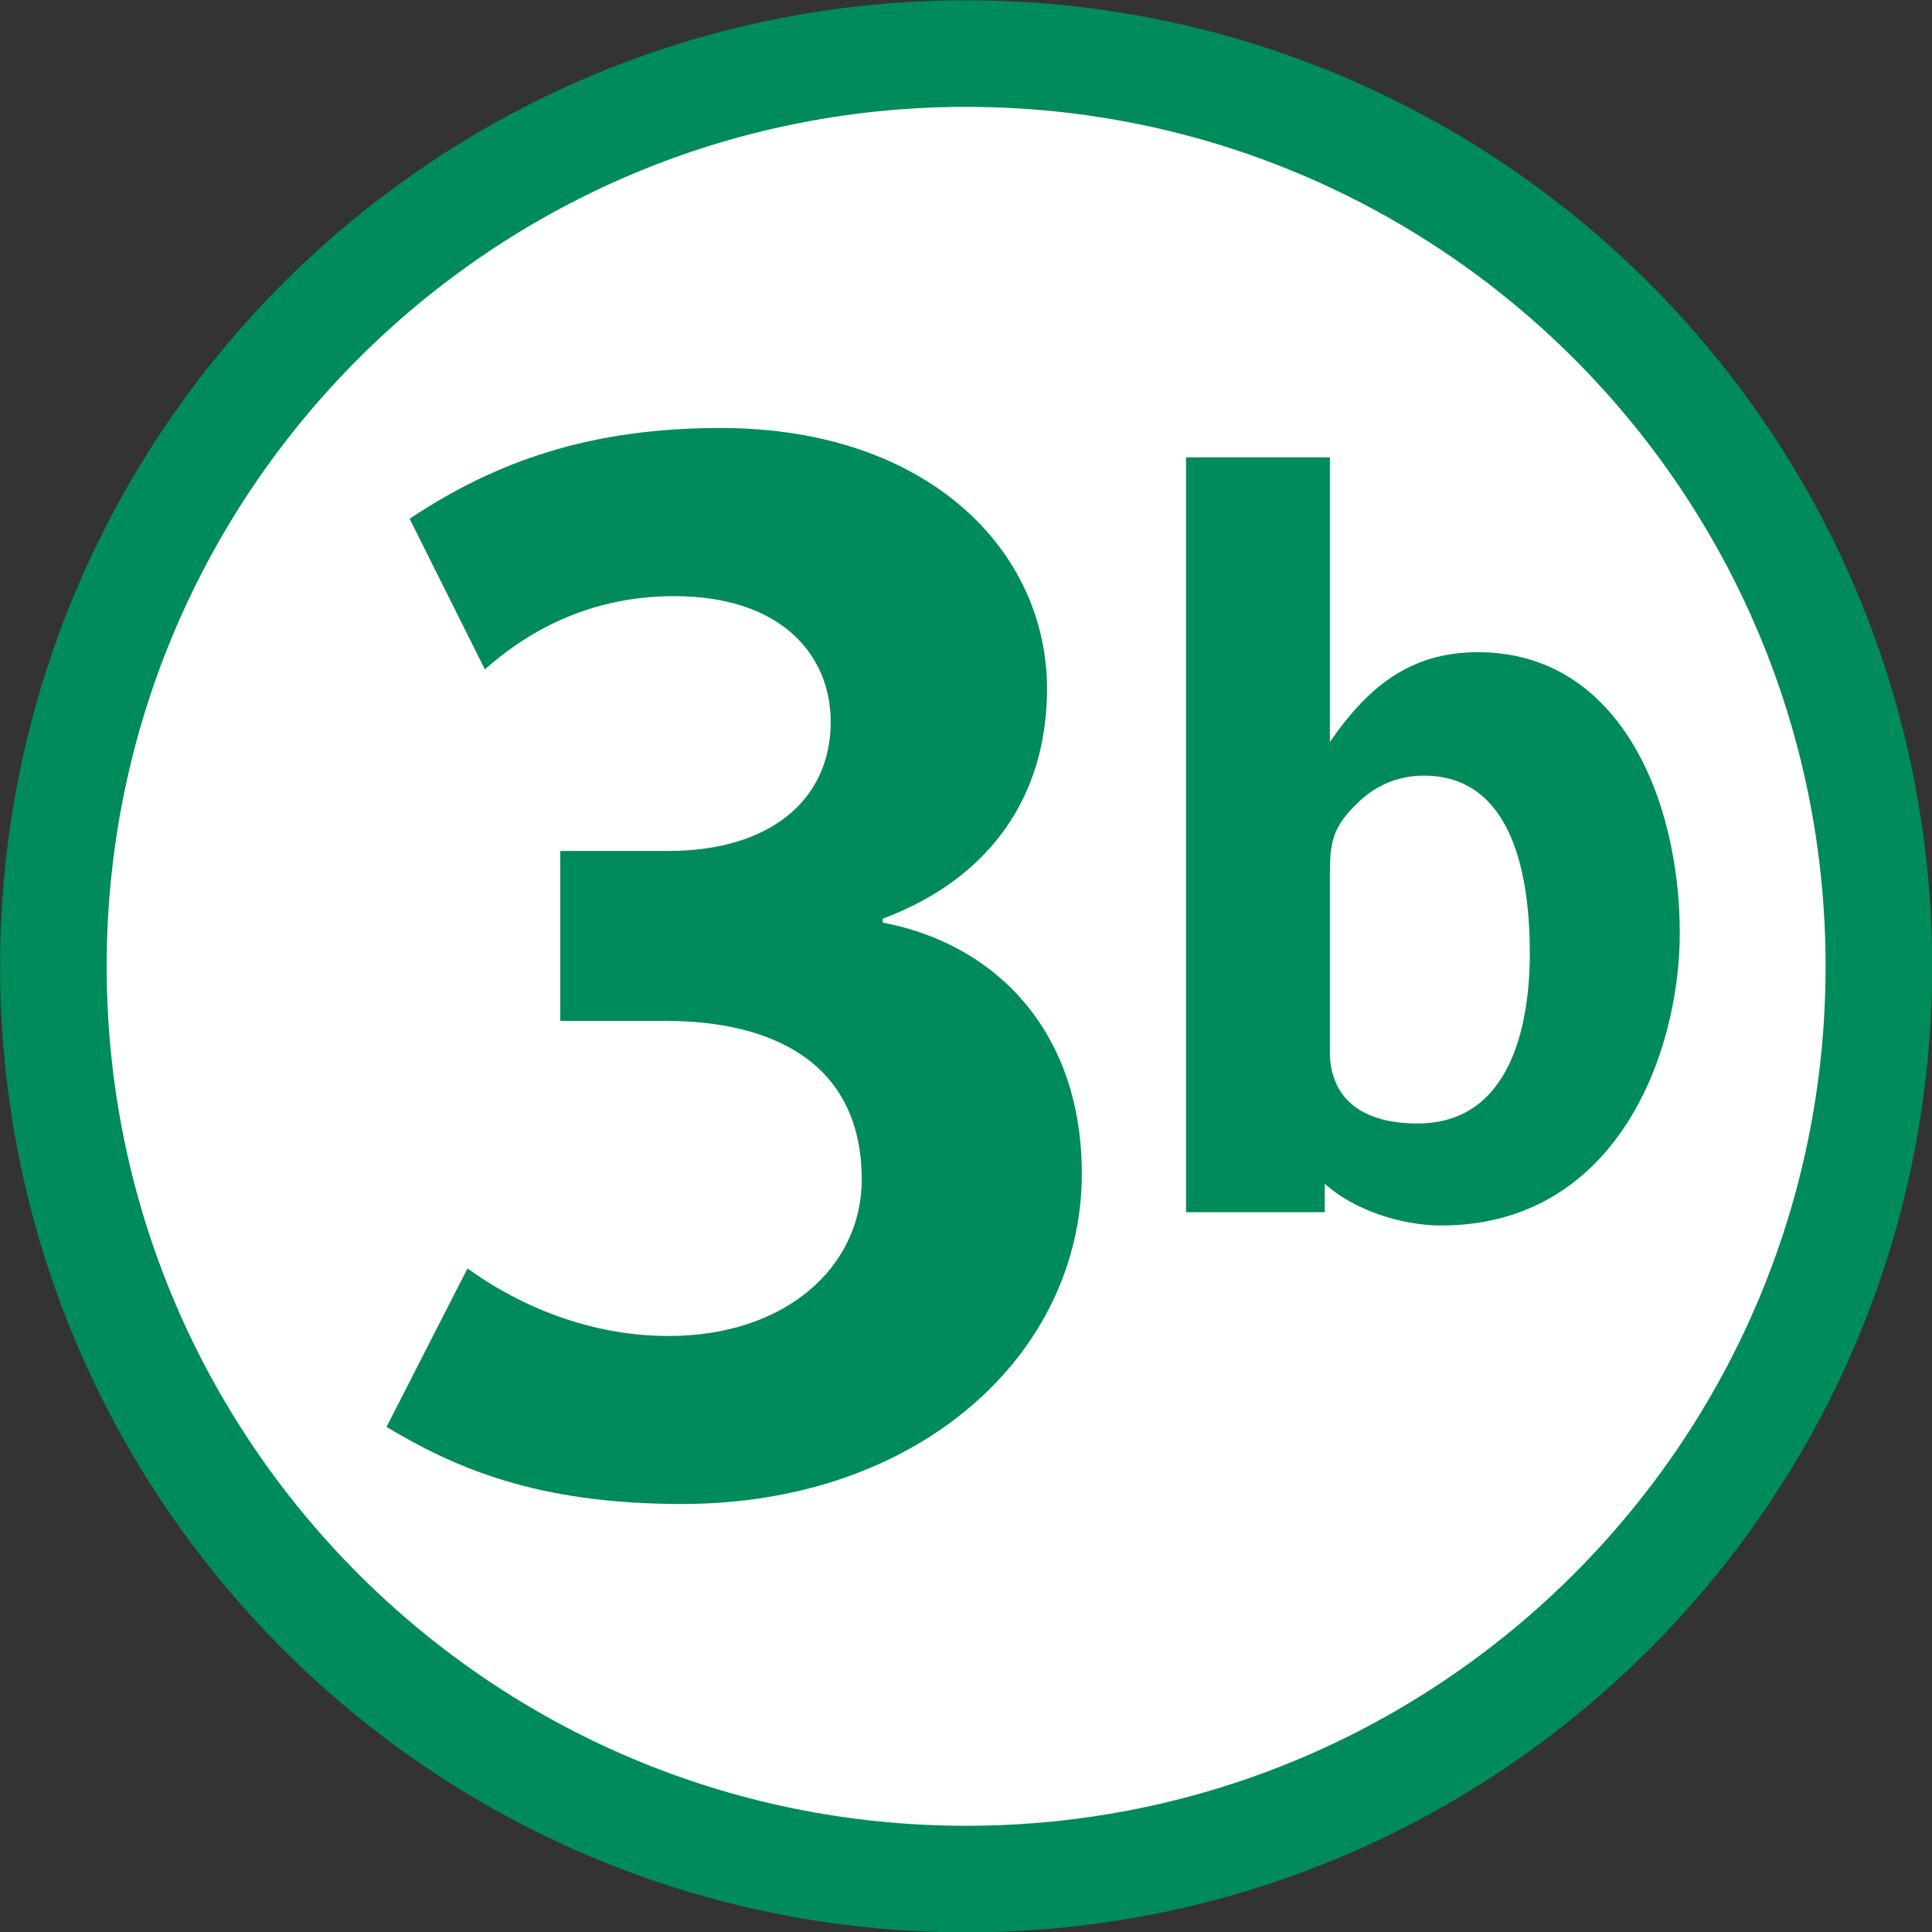
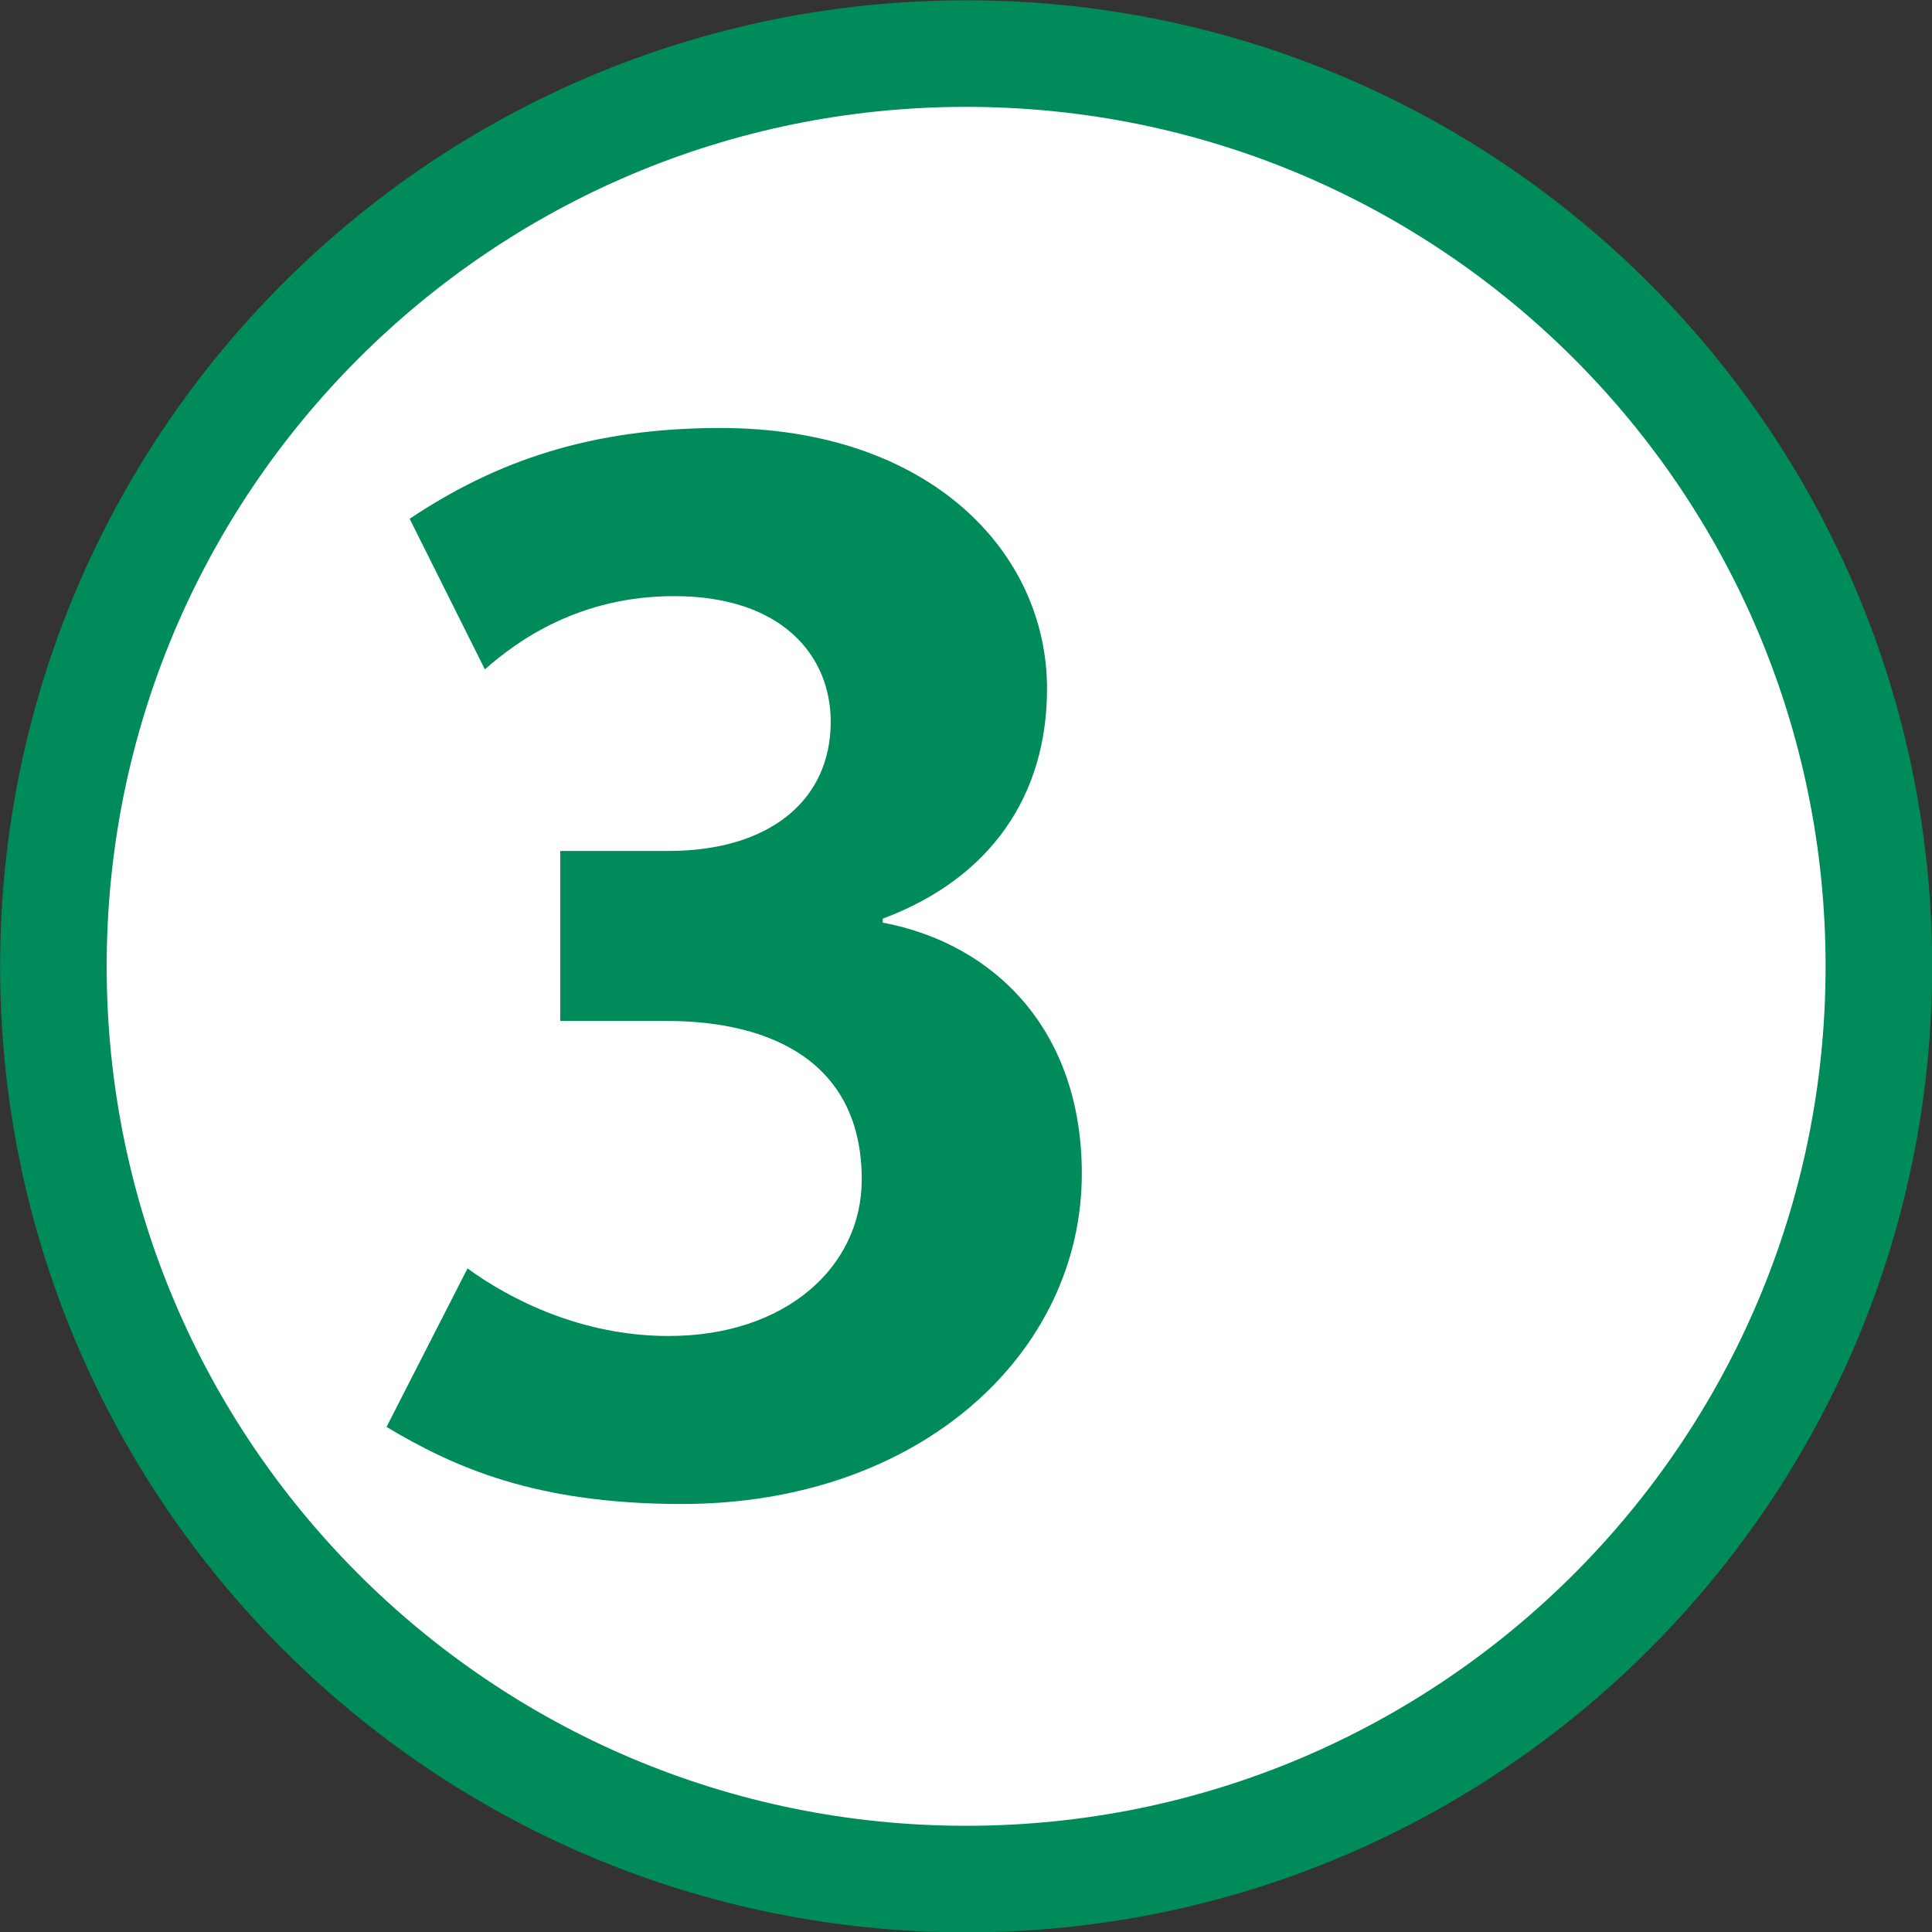
<svg xmlns="http://www.w3.org/2000/svg" xmlns:ns1="http://sodipodi.sourceforge.net/DTD/sodipodi-0.dtd" xmlns:ns2="http://www.inkscape.org/namespaces/inkscape" x="0px" y="0px" width="200px" height="200px" viewBox="0 0 200 200" enable-background="new 0 0 200 200" id="svg2" ns1:version="0.32" ns2:version="0.48.3.1 r9886" version="1.0" ns1:docname="Logo_Paris_tram_ligne3b.svg" ns2:output_extension="org.inkscape.output.svg.inkscape">
  <rect x="0" y="0" width="200" height="200" fill="#333333" stroke="none" />
  <defs id="defs4">
    <ns2:perspective ns1:type="inkscape:persp3d" ns2:vp_x="0 : 526.18109 : 1" ns2:vp_y="0 : 1000 : 0" ns2:vp_z="744.09448 : 526.18109 : 1" ns2:persp3d-origin="372.04724 : 350.78739 : 1" id="perspective10" />
    <ns2:perspective ns1:type="inkscape:persp3d" ns2:vp_x="0 : 526.18109 : 1" ns2:vp_y="0 : 1000 : 0" ns2:vp_z="744.09448 : 526.18109 : 1" ns2:persp3d-origin="372.04724 : 350.78739 : 1" id="perspective4746" />
    <ns2:perspective id="perspective4501" ns2:persp3d-origin="372.04724 : 350.78739 : 1" ns2:vp_z="744.09448 : 526.18109 : 1" ns2:vp_y="0 : 1000 : 0" ns2:vp_x="0 : 526.18109 : 1" ns1:type="inkscape:persp3d" />
    <ns2:perspective id="perspective21" ns2:persp3d-origin="56.5 : 18.333333 : 1" ns2:vp_z="113 : 27.5 : 1" ns2:vp_y="0 : 1000 : 0" ns2:vp_x="0 : 27.5 : 1" ns1:type="inkscape:persp3d" />
    <ns2:perspective id="perspective3440" ns2:persp3d-origin="56.5 : 18.333333 : 1" ns2:vp_z="113 : 27.5 : 1" ns2:vp_y="0 : 1000 : 0" ns2:vp_x="0 : 27.5 : 1" ns1:type="inkscape:persp3d" />
    <ns2:perspective id="perspective3712" ns2:persp3d-origin="56.5 : 18.333333 : 1" ns2:vp_z="113 : 27.5 : 1" ns2:vp_y="0 : 1000 : 0" ns2:vp_x="0 : 27.5 : 1" ns1:type="inkscape:persp3d" />
    <ns2:perspective id="perspective3984" ns2:persp3d-origin="56.5 : 18.333333 : 1" ns2:vp_z="113 : 27.5 : 1" ns2:vp_y="0 : 1000 : 0" ns2:vp_x="0 : 27.5 : 1" ns1:type="inkscape:persp3d" />
  </defs>
  <ns1:namedview id="base" pagecolor="#ffffff" bordercolor="#666666" borderopacity="1.0" ns2:pageopacity="0.0" ns2:pageshadow="2" ns2:zoom="1.4" ns2:cx="-82.857143" ns2:cy="87.337662" ns2:document-units="px" ns2:current-layer="layer1" showgrid="false" ns2:window-width="1280" ns2:window-height="750" ns2:window-x="0" ns2:window-y="0" ns2:window-maximized="0" />
  <g ns2:label="Calque 1" ns2:groupmode="layer" id="layer1" transform="translate(17.143,1.924)">
-     <path transform="matrix(4.702,0,0,4.702,-3266.293,-6334.607)" d="m 732.38,1368.081 c 0,11.098 -8.997,20.095 -20.095,20.095 -11.098,0 -20.095,-8.997 -20.095,-20.095 0,-11.098 8.997,-20.095 20.095,-20.095 11.098,0 20.095,8.997 20.095,20.095 z" ns1:ry="20.094538" ns1:rx="20.094538" ns1:cy="1368.0809" ns1:cx="712.28577" id="path14141" style="fill:#ffffff;fill-opacity:1;fill-rule:nonzero;stroke:#008b5a;stroke-width:2.346;stroke-linejoin:miter;stroke-miterlimit:4;stroke-dasharray:none;stroke-opacity:1" ns1:type="arc" />
+     <path transform="matrix(4.702,0,0,4.702,-3266.293,-6334.607)" d="m 732.38,1368.081 c 0,11.098 -8.997,20.095 -20.095,20.095 -11.098,0 -20.095,-8.997 -20.095,-20.095 0,-11.098 8.997,-20.095 20.095,-20.095 11.098,0 20.095,8.997 20.095,20.095 " ns1:ry="20.094538" ns1:rx="20.094538" ns1:cy="1368.0809" ns1:cx="712.28577" id="path14141" style="fill:#ffffff;fill-opacity:1;fill-rule:nonzero;stroke:#008b5a;stroke-width:2.346;stroke-linejoin:miter;stroke-miterlimit:4;stroke-dasharray:none;stroke-opacity:1" ns1:type="arc" />
    <path style="fill:#008b5a;fill-opacity:1" d="m 53.475,153.77 c -15.209,0 -23.61,-3.807 -30.606,-7.978 l 8.386,-16.41 c 4.391,3.204 11.796,6.996 20.815,6.996 12.178,0 19.994,-7.202 19.994,-16.189 0,-12.194 -9.397,-16.425 -20.215,-16.425 l -10.994,0 0,-17.598 11.211,0 c 10.379,0 16.787,-5.183 16.787,-13.378 0,-6.805 -5.006,-13 -16.217,-13 -9.776,0 -16.172,4.568 -19.586,7.581 l -7.786,-15.589 c 8.985,-6.003 18.795,-9.398 32.172,-9.398 21.62,0 33.809,12.808 33.809,26.992 0,11.01 -5.797,19.614 -17.008,23.803 l 0,0.408 c 11.623,2.196 20.609,11.182 20.609,25.984 0.008,18.606 -16.794,34.198 -41.371,34.198 z" id="path3707" ns2:connector-curvature="0" />
    <g style="font-size:96px;font-style:normal;font-variant:normal;font-weight:bold;font-stretch:normal;text-align:start;line-height:120%;letter-spacing:0px;word-spacing:0px;writing-mode:lr-tb;text-anchor:start;fill:#008b5a;fill-opacity:1;stroke:none;font-family:Parisine;-inkscape-font-specification:Parisine Bold" id="text2992" transform="matrix(1.1,0,0,1.1,-13.119,-8.518)">
-       <path d="m 154.423,93.772 c 0,-12.384 -5.568,-26.4 -19.008,-26.4 -6.528,0 -10.464,3.456 -13.92,8.448 l 0,-26.784 -13.536,0 0,71.04 13.056,0 0,-2.688 c 2.592,2.4 7.104,3.936 10.944,3.936 16.416,0 22.464,-16.032 22.464,-27.552 m -14.112,1.92 c 0,7.008 -1.92,16.032 -10.56,16.032 -6.144,0 -8.256,-3.168 -8.256,-6.72 l 0,-16.8 c 0,-2.976 0.288,-4.416 2.592,-6.624 1.44,-1.44 3.552,-2.592 6.24,-2.592 8.544,0 9.984,9.792 9.984,16.704" style="fill:#008b5a;fill-opacity:1" id="path3819" ns2:connector-curvature="0" />
-     </g>
+       </g>
  </g>
</svg>